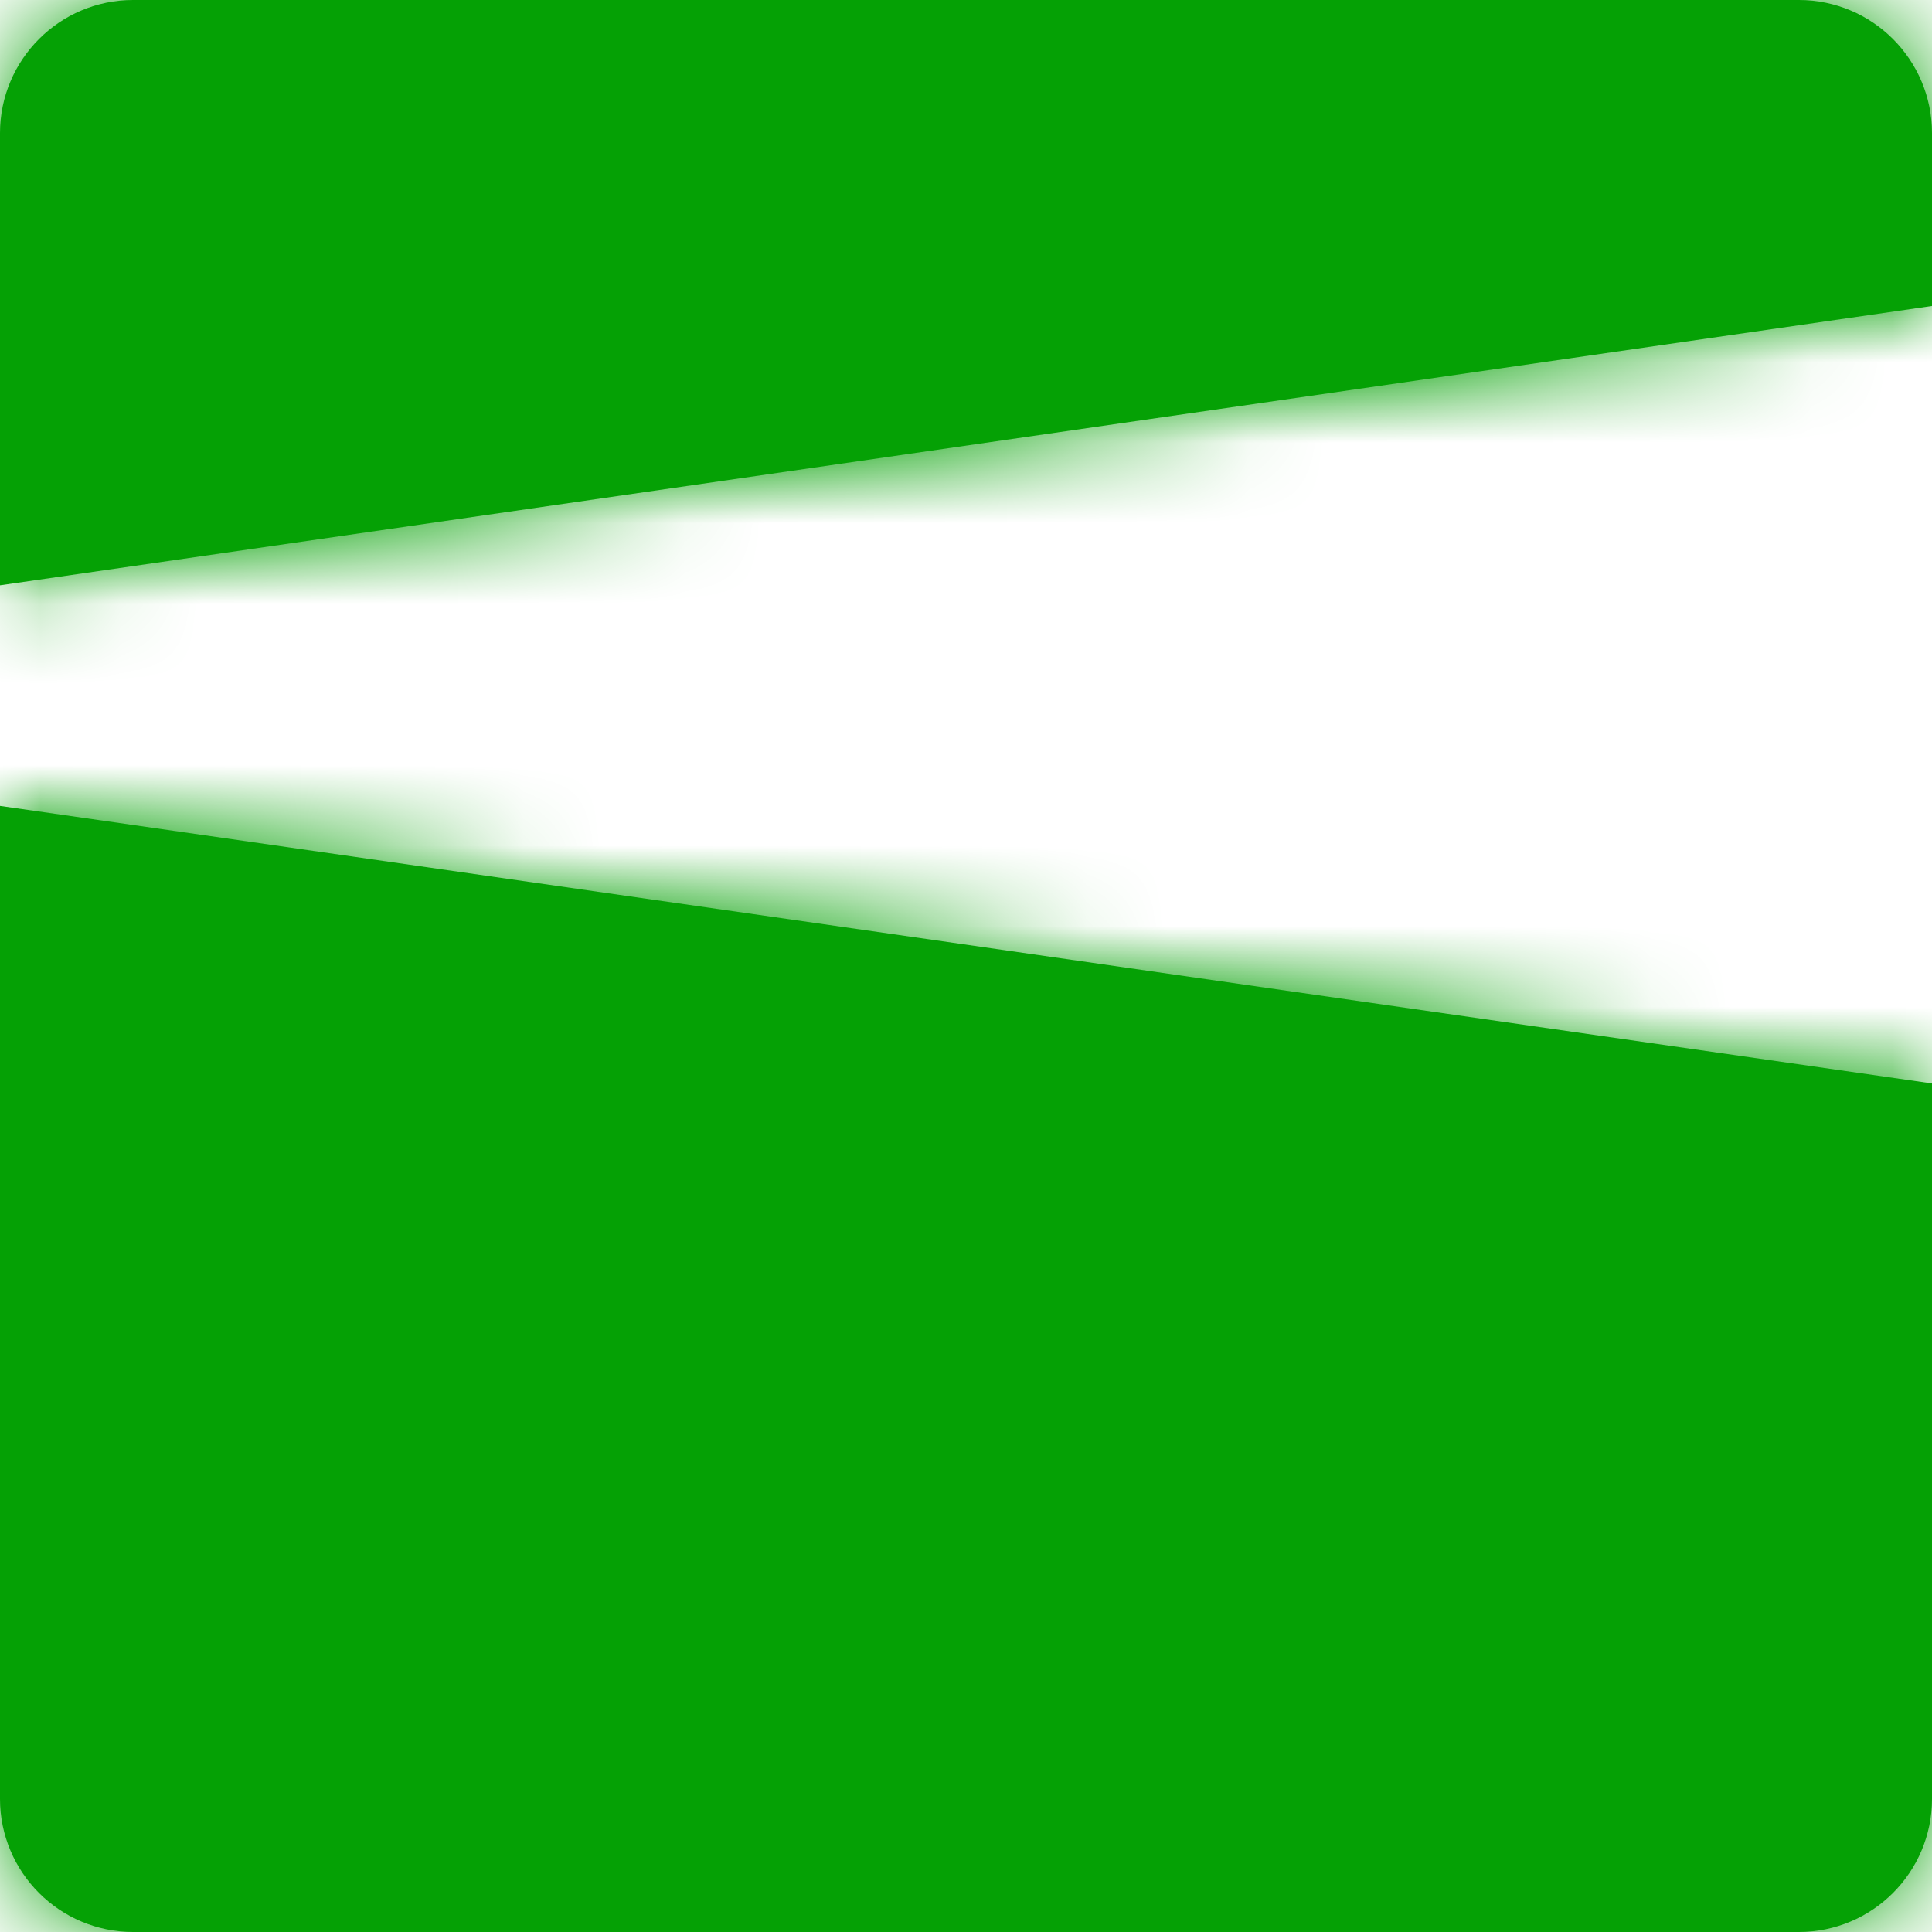
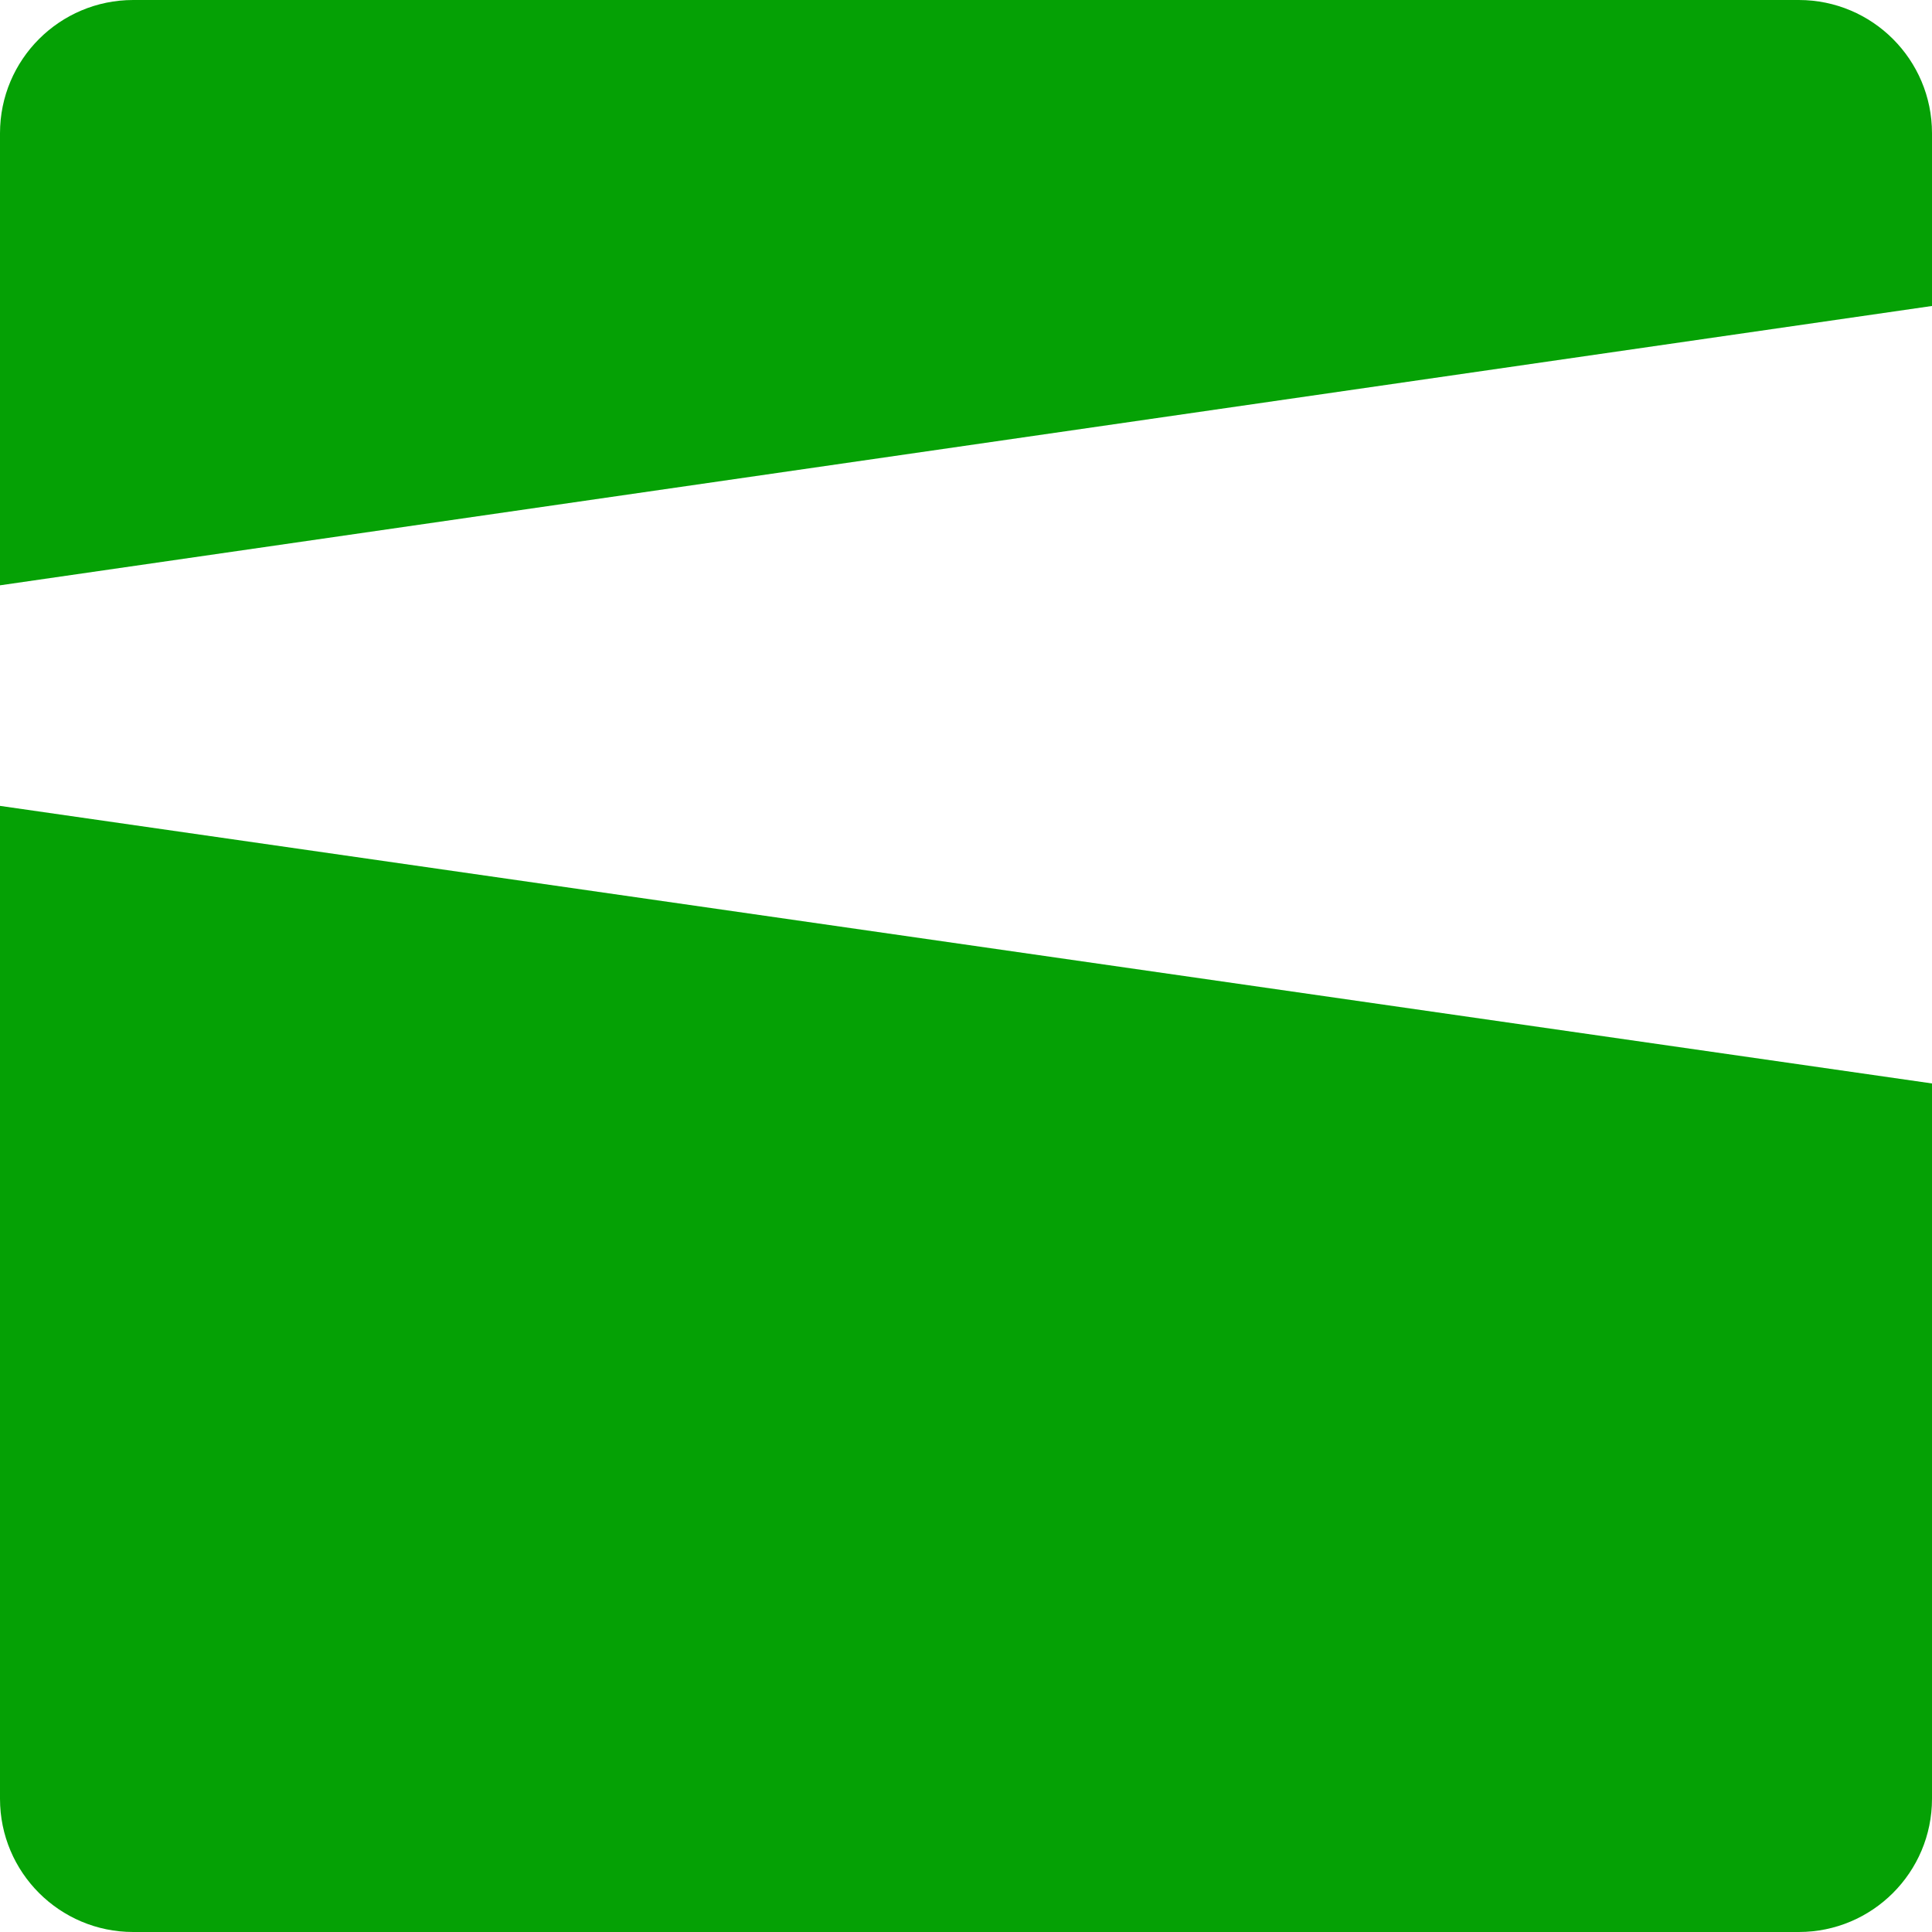
<svg xmlns="http://www.w3.org/2000/svg" width="24" height="24" viewBox="0 0 24 24" fill="none">
  <g id="Subtract">
    <mask id="path-1-inside-1_1823_3961" fill="white">
-       <path fill-rule="evenodd" clip-rule="evenodd" d="M1.655 0C0.741 0 0 0.741 0 1.655V22.345C0 23.259 0.741 24 1.655 24H22.345C23.259 24 24 23.259 24 22.345V13.459L0 10.011V7.271L24 3.801V1.655C24 0.741 23.259 0 22.345 0H1.655Z" />
-     </mask>
+       </mask>
    <path fill-rule="evenodd" clip-rule="evenodd" d="M1.655 0C0.741 0 0 0.741 0 1.655V22.345C0 23.259 0.741 24 1.655 24H22.345C23.259 24 24 23.259 24 22.345V13.459L0 10.011V7.271L24 3.801V1.655C24 0.741 23.259 0 22.345 0H1.655Z" fill="#05A105" />
-     <path d="M24 13.459H45.517V-5.188L27.059 -7.84L24 13.459ZM0 10.011H-21.517V28.659L-3.059 31.31L0 10.011ZM0 7.271L-3.078 -14.025L-21.517 -11.359V7.271H0ZM24 3.801L27.079 25.097L45.517 22.432V3.801H24ZM21.517 1.655C21.517 12.625 12.625 21.517 1.655 21.517V-21.517C-11.143 -21.517 -21.517 -11.143 -21.517 1.655H21.517ZM21.517 22.345V1.655H-21.517V22.345H21.517ZM1.655 2.483C12.625 2.483 21.517 11.375 21.517 22.345H-21.517C-21.517 35.143 -11.143 45.517 1.655 45.517V2.483ZM22.345 2.483H1.655V45.517H22.345V2.483ZM2.483 22.345C2.483 11.375 11.375 2.483 22.345 2.483V45.517C35.143 45.517 45.517 35.143 45.517 22.345H2.483ZM2.483 13.459V22.345H45.517V13.459H2.483ZM-3.059 31.31L20.941 34.757L27.059 -7.84L3.06 -11.287L-3.059 31.31ZM-21.517 7.271V10.011H21.518V7.271H-21.517ZM20.921 -17.494L-3.078 -14.025L3.079 28.567L27.079 25.097L20.921 -17.494ZM2.483 1.655V3.801H45.517V1.655H2.483ZM22.345 21.517C11.375 21.517 2.483 12.625 2.483 1.655H45.517C45.517 -11.143 35.143 -21.517 22.345 -21.517V21.517ZM1.655 21.517H22.345V-21.517H1.655V21.517Z" fill="#05A105" mask="url(#path-1-inside-1_1823_3961)" />
  </g>
</svg>